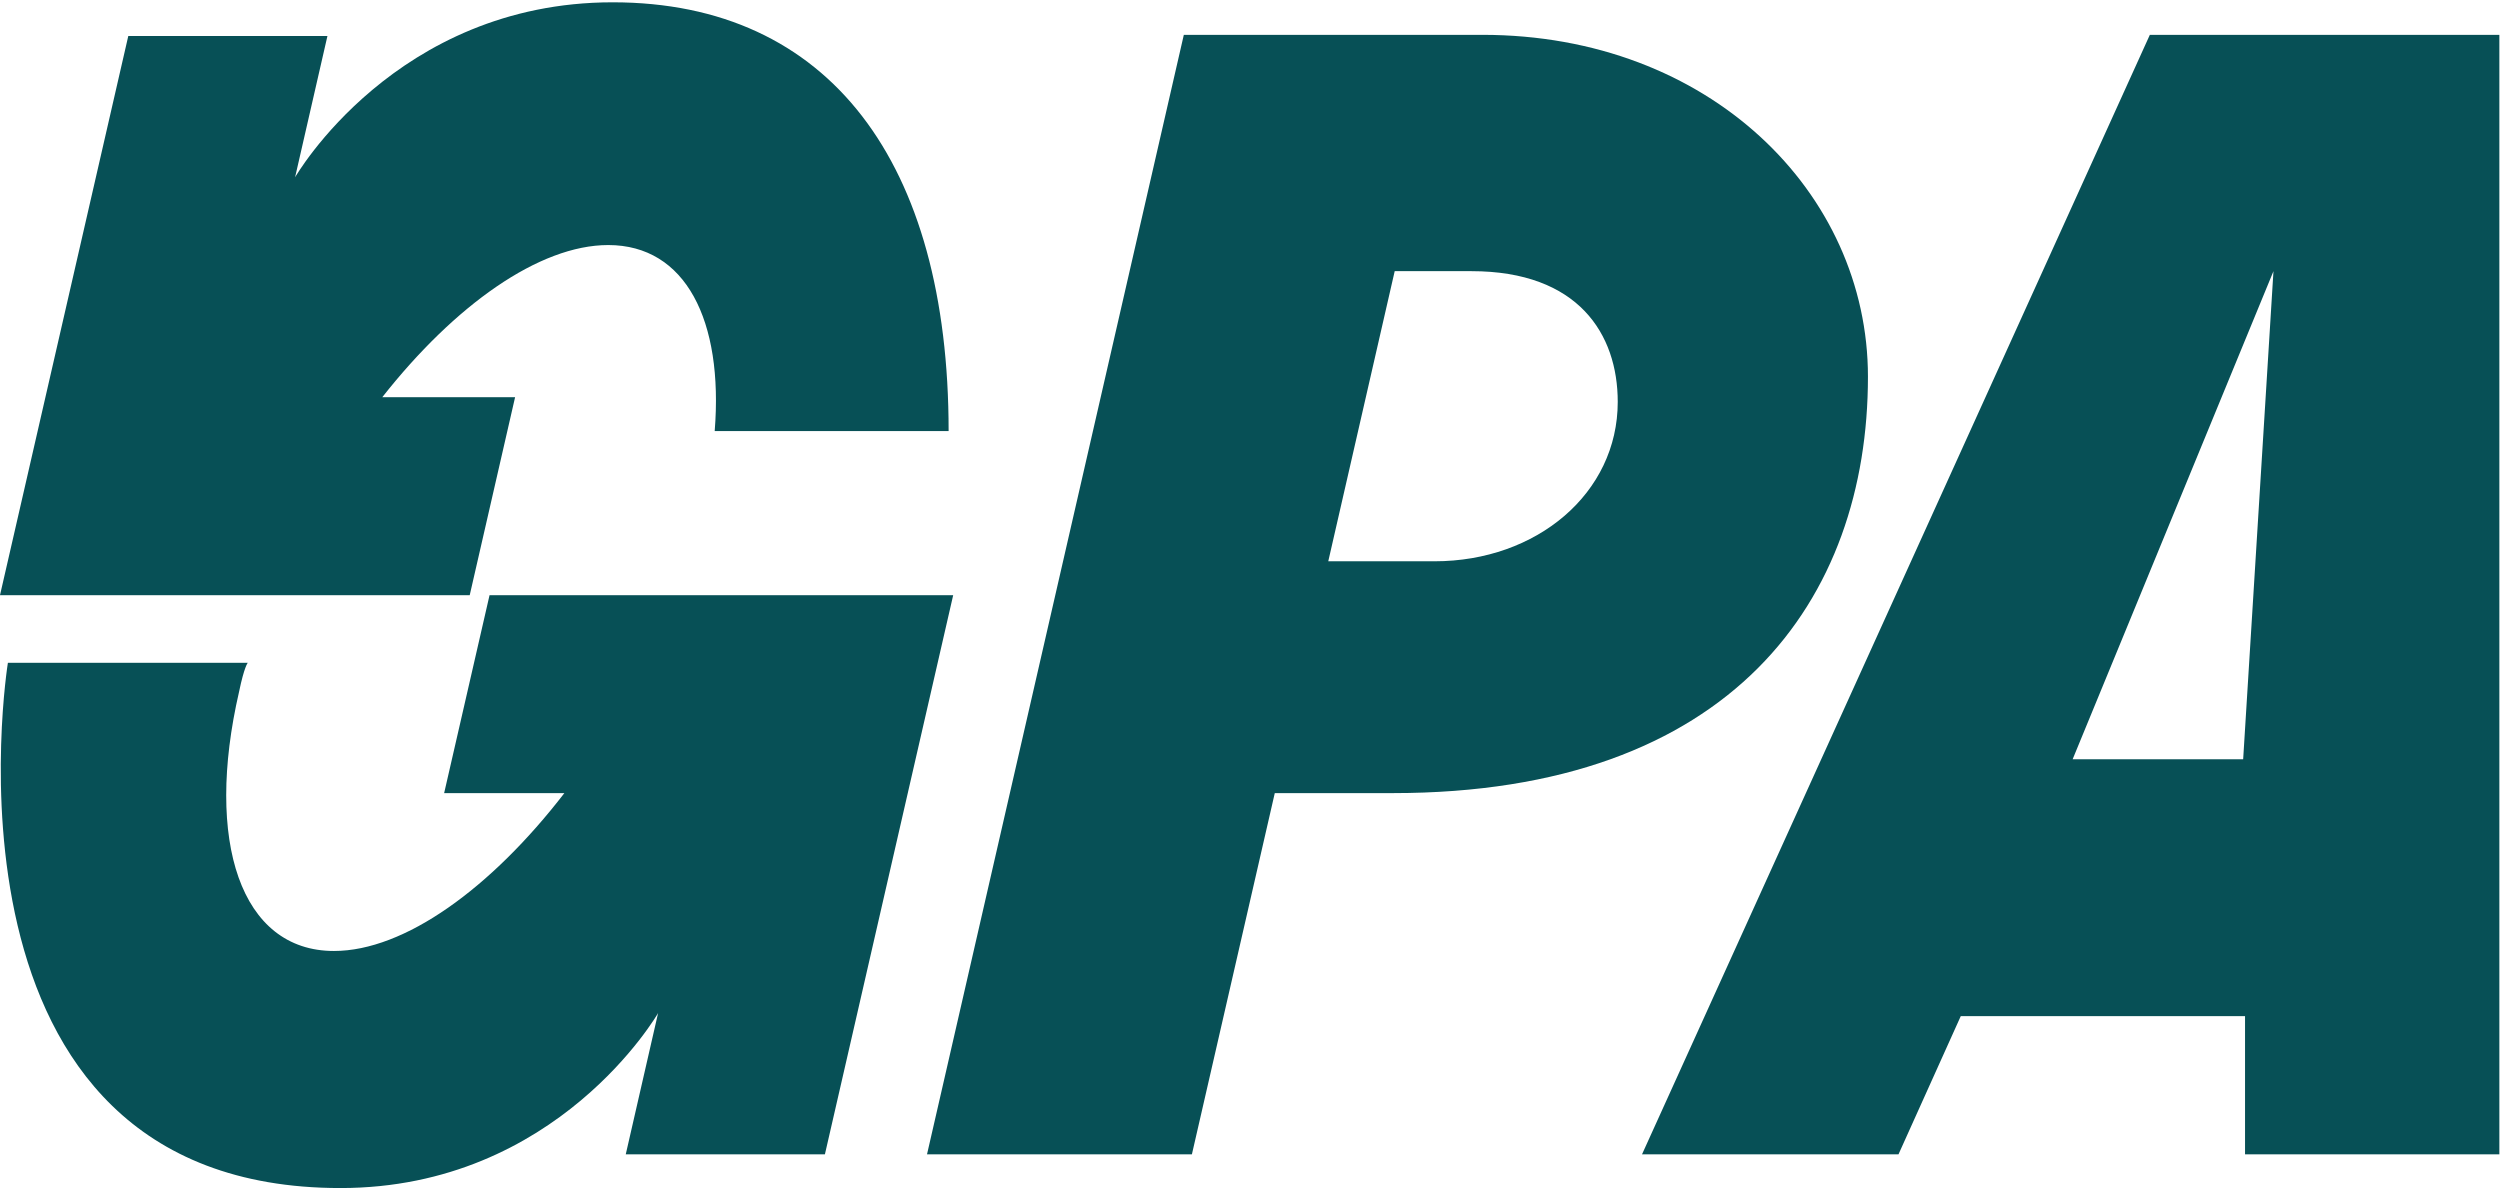
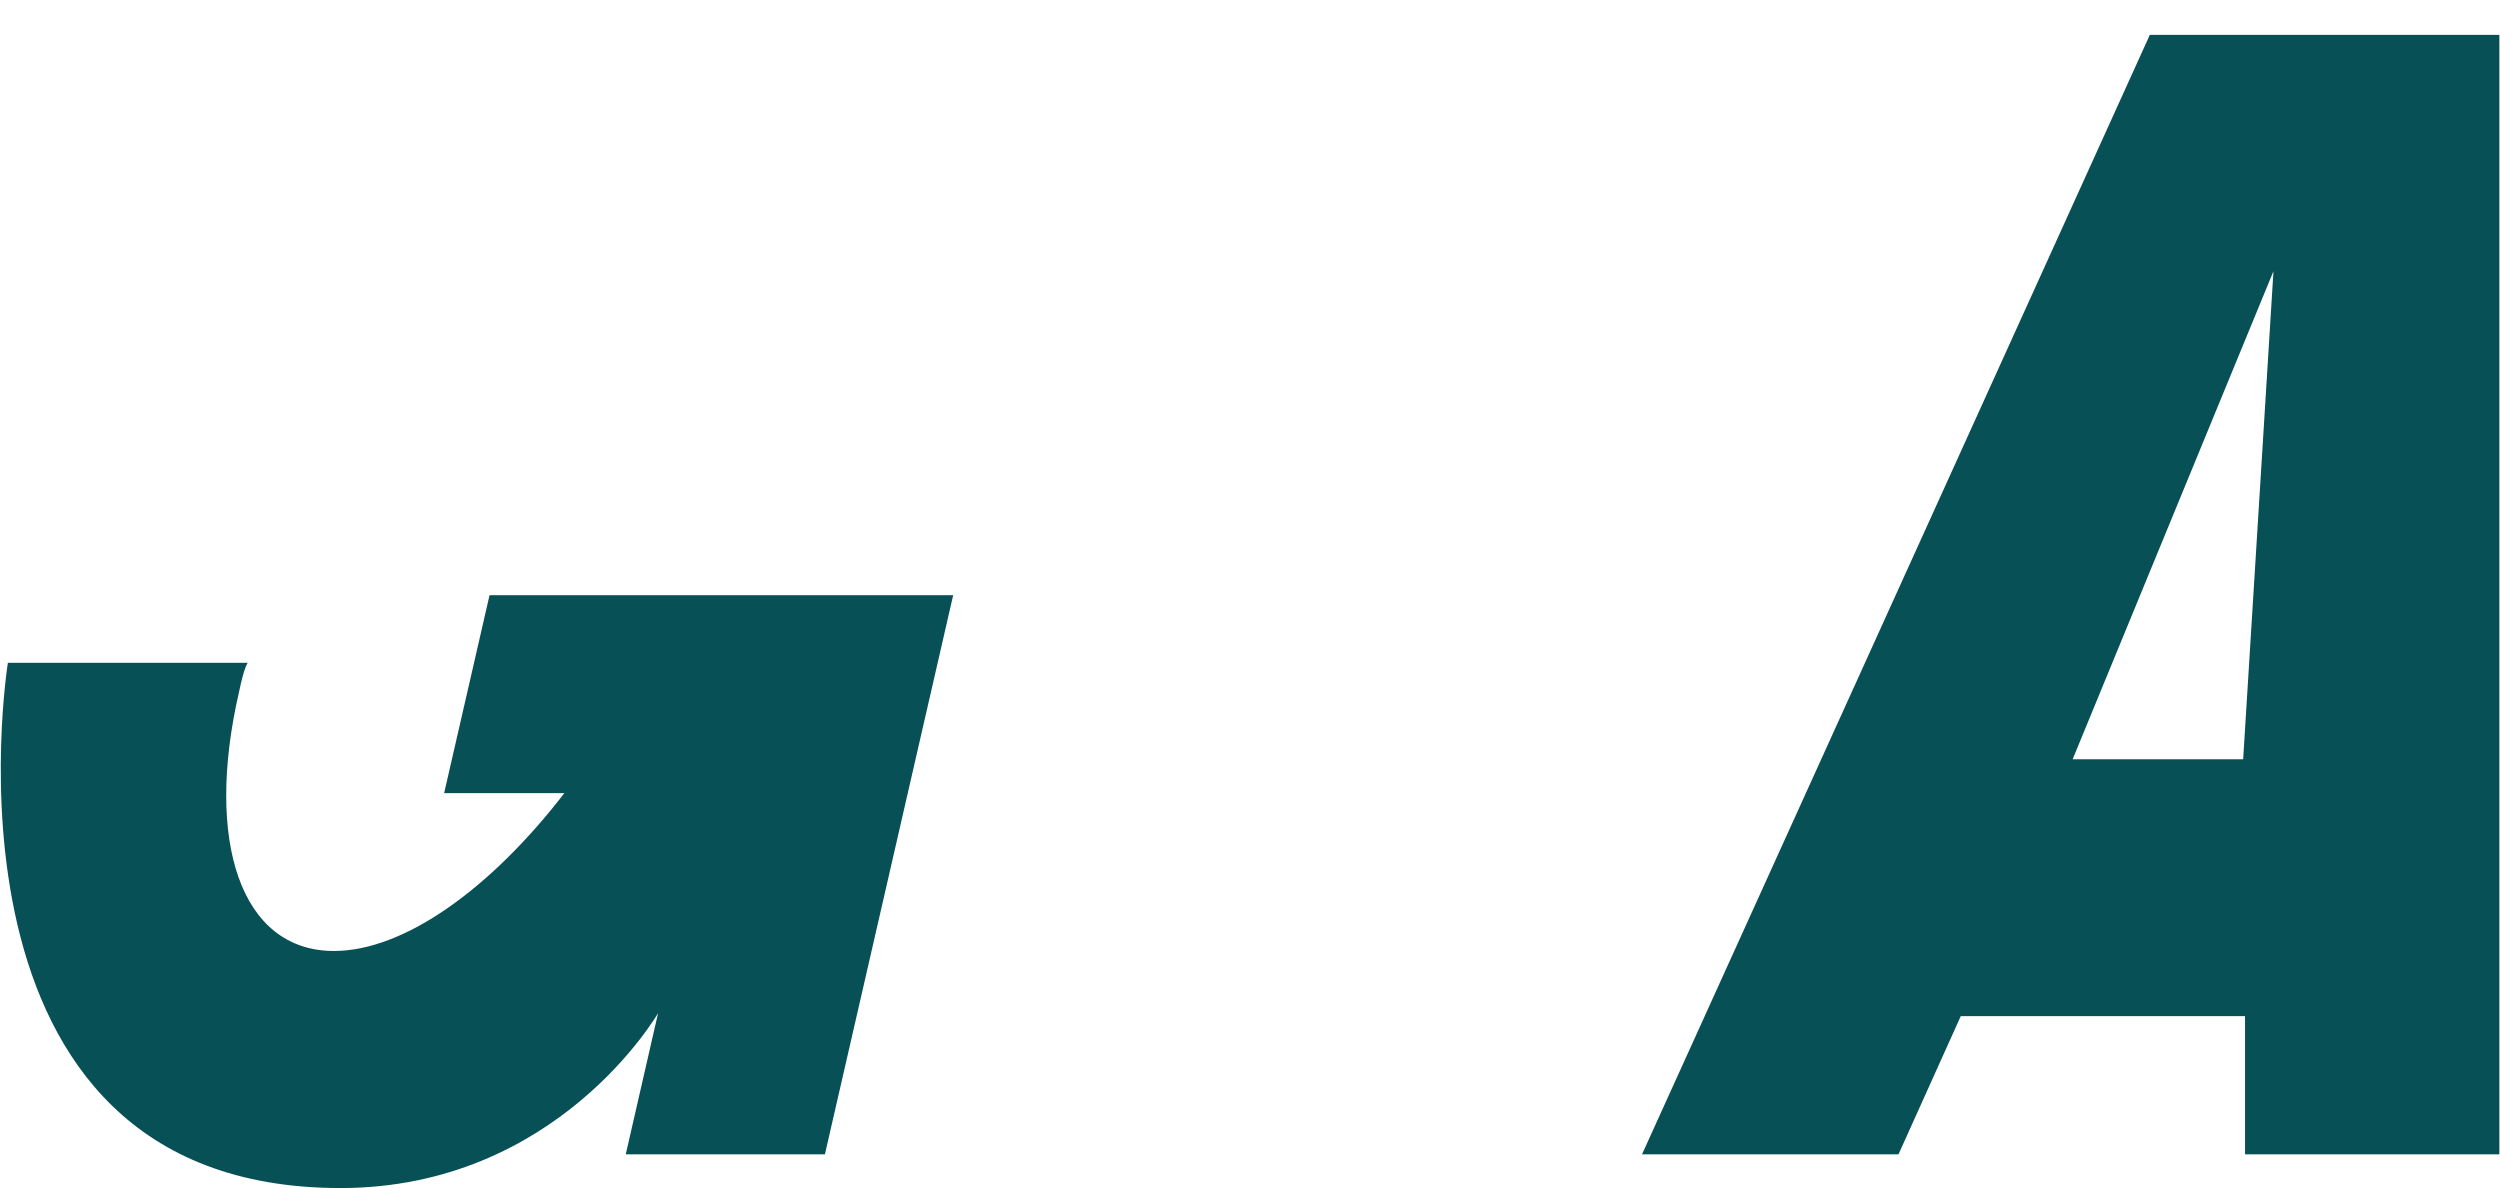
<svg xmlns="http://www.w3.org/2000/svg" width="343" height="163" viewBox="0 0 343 163" fill="none">
-   <path d="M98.056 59.146C99.272 43.951 94.062 33.621 83.453 33.621C73.966 33.621 62.376 41.883 52.45 54.495H70.671L64.446 81.657H0L17.601 4.938H44.924L40.486 24.324C40.486 24.324 54.262 0.317 84.059 0.317C113.857 0.317 130.151 22.353 130.151 59.146H98.056Z" fill="#075056" />
-   <path fill-rule="evenodd" clip-rule="evenodd" d="M162.42 4.78H203.391C234.481 4.78 256.282 26.394 256.282 51.684C256.282 82.163 237.718 108.815 191.087 108.815H174.9L163.529 158.374L127.187 158.37L162.42 4.78ZM182.238 77.009H196.807C210.84 77.009 221.954 67.682 221.954 55.141C221.954 45.846 216.563 37.203 201.879 37.203H191.353L182.238 77.009Z" fill="#075056" />
  <path fill-rule="evenodd" clip-rule="evenodd" d="M225.285 158.374L294.957 4.784H342.912V158.374H308.019V139.414H269.017L260.474 158.374H225.285ZM284.365 104.171H307.762L311.92 37.203L284.365 104.171Z" fill="#075056" />
  <path d="M60.936 108.818L67.166 81.66L67.168 81.657H130.778L113.177 158.374H85.854L90.292 138.989C90.292 138.989 76.516 163 46.718 163C-10.574 163 1.082 90.939 1.082 90.939H33.992C33.992 90.939 33.521 91.433 32.804 94.89C28.067 115.403 33.002 130.474 45.816 130.474C55.498 130.474 67.37 121.871 77.43 108.818H60.936Z" fill="#075056" />
</svg>